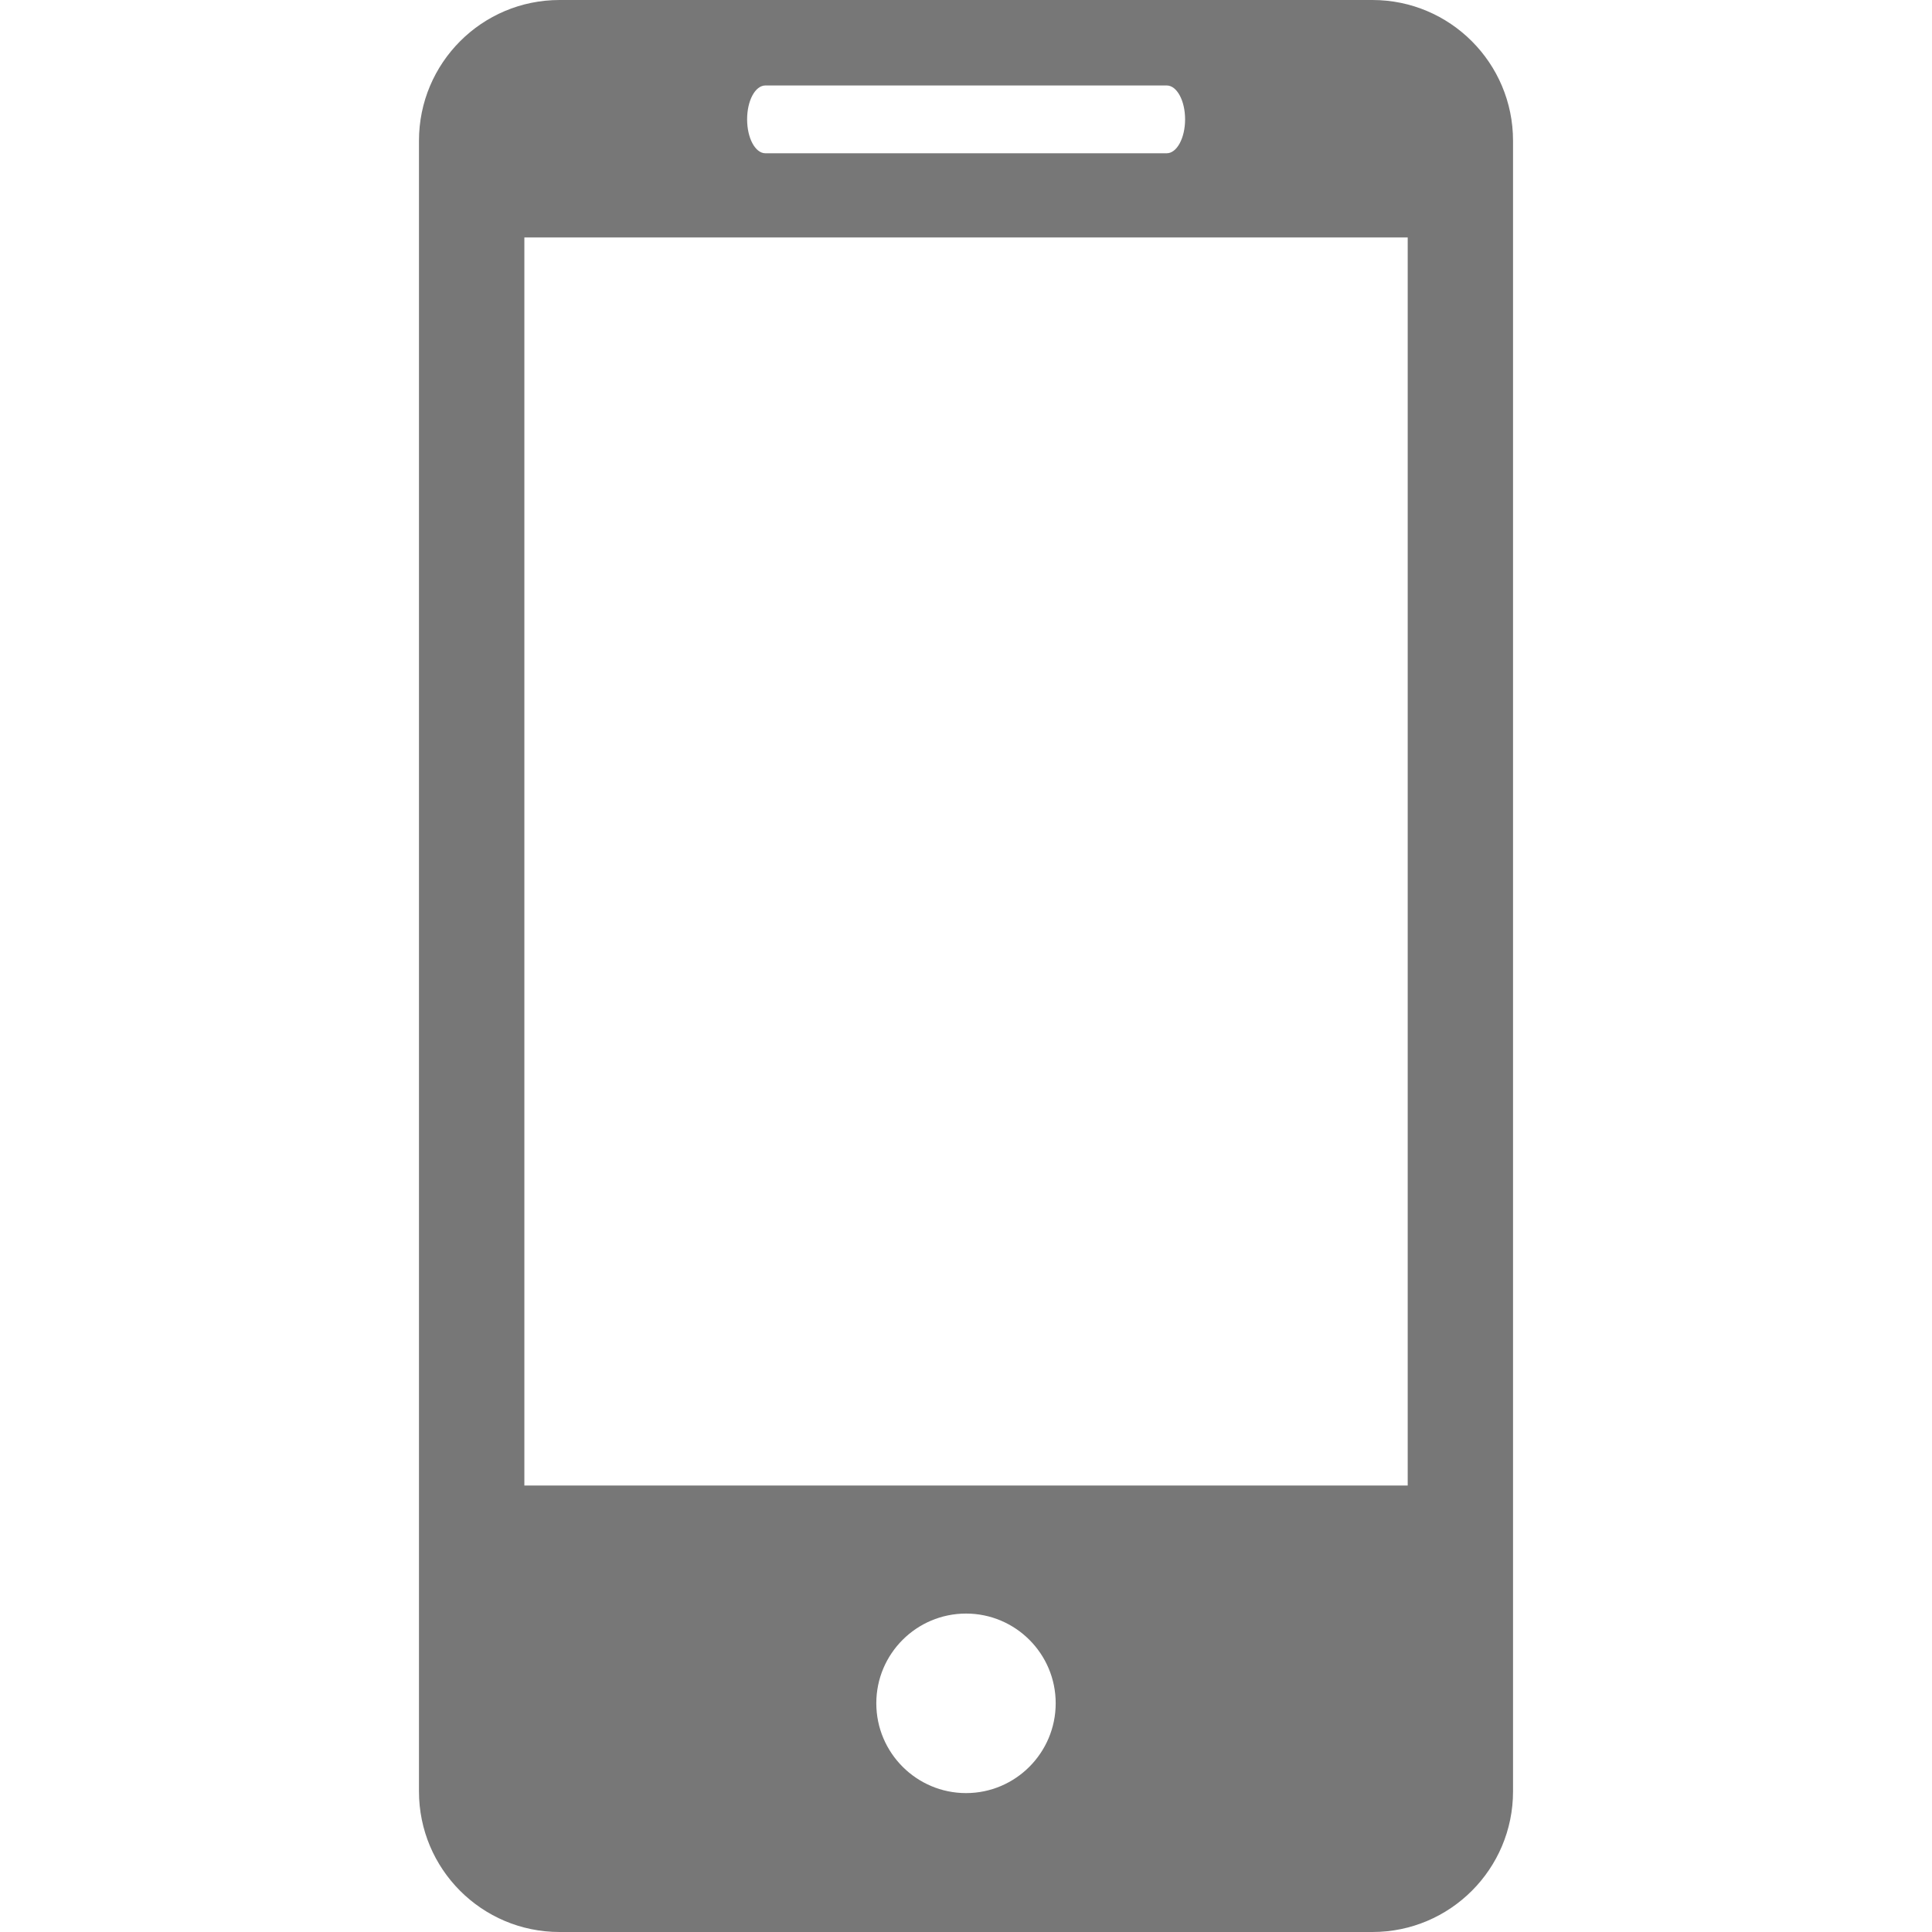
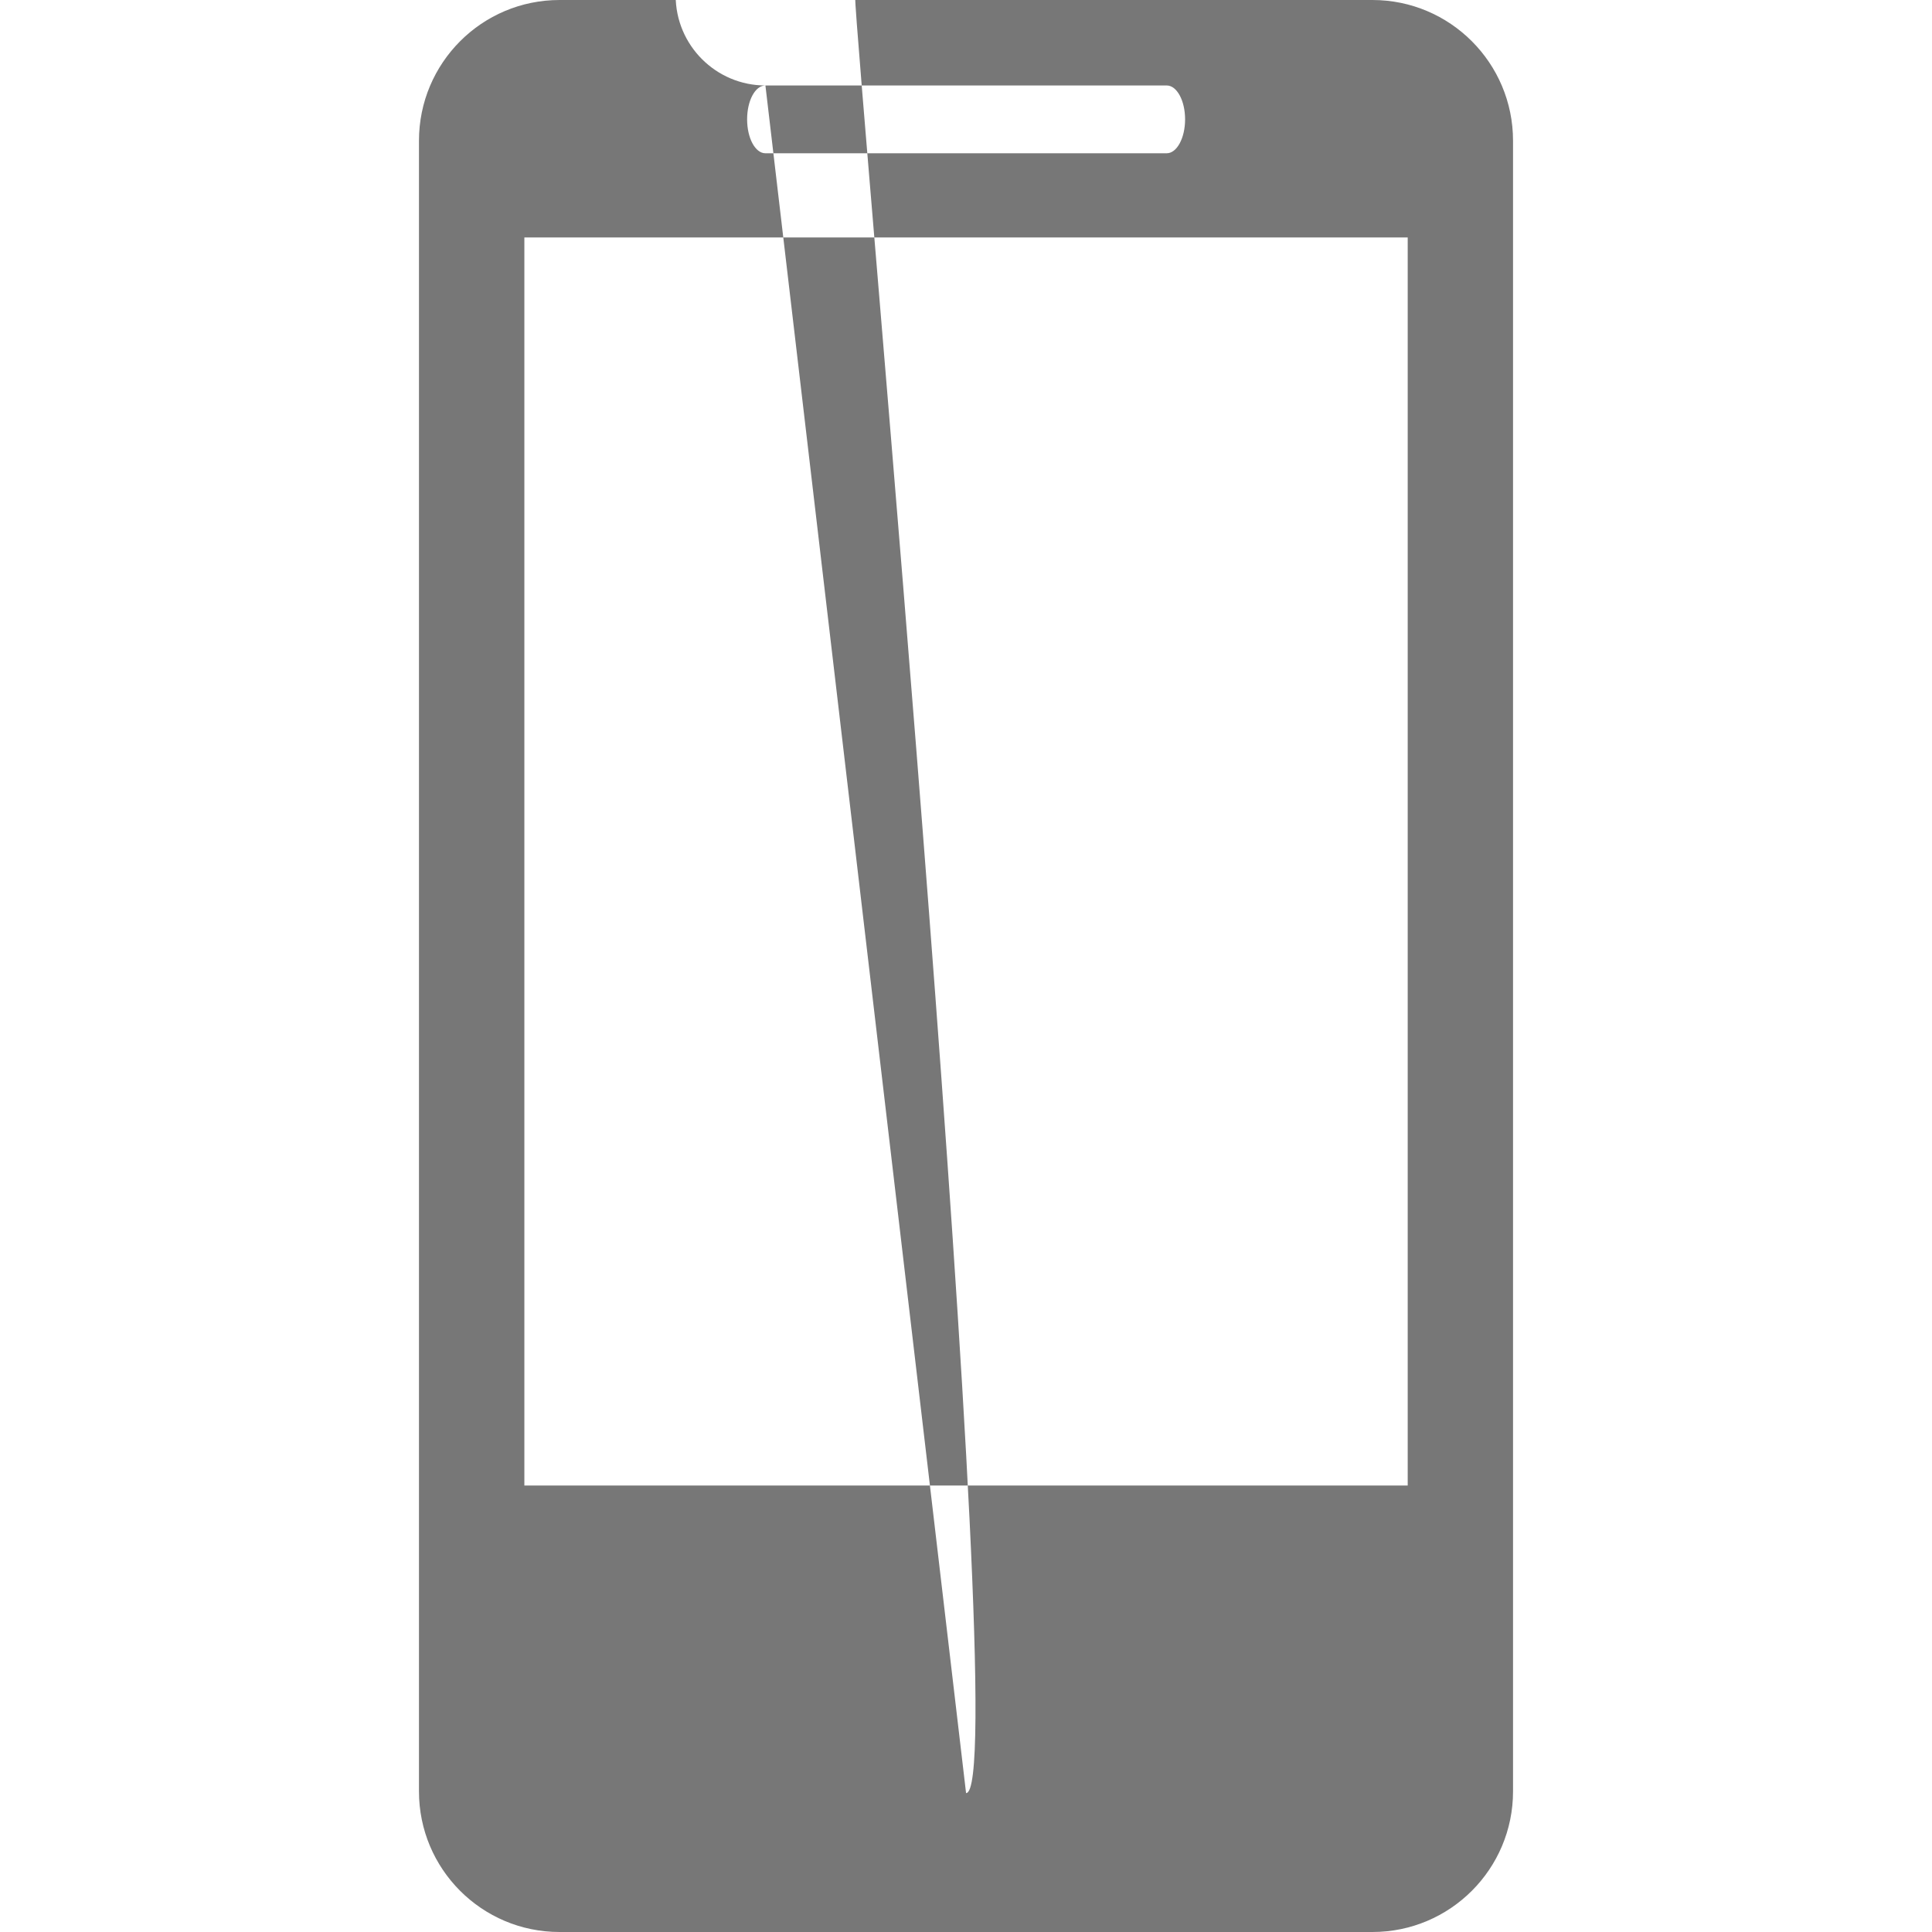
<svg xmlns="http://www.w3.org/2000/svg" width="14" height="14" viewBox="0 0 27.442 27.442" style="enable-background:new 0 0 14 14" class="">
  <g>
    <g>
-       <path d="M19.494.0H7.948C6.843.0 5.951.896 5.951 1.999v23.446c0 1.102.892 1.997 1.997 1.997h11.546c1.103.0 1.997-.895 1.997-1.997V1.999C21.491.896 20.597.0 19.494.0zM10.872 1.214h5.7c.144.0.261.215.261.481s-.117.482-.261.482h-5.7c-.145.0-.26-.216-.26-.482.0-.266.115-.481.26-.481zm2.85 24.255c-.703.0-1.275-.572-1.275-1.276s.572-1.274 1.275-1.274c.701.0 1.273.57 1.273 1.274S14.423 25.469 13.722 25.469zM19.995 21.1H7.448V3.373h12.547V21.1z" fill="#777" data-original="#000000" style="" />
+       <path d="M19.494.0H7.948C6.843.0 5.951.896 5.951 1.999v23.446c0 1.102.892 1.997 1.997 1.997h11.546c1.103.0 1.997-.895 1.997-1.997V1.999C21.491.896 20.597.0 19.494.0zM10.872 1.214h5.7c.144.0.261.215.261.481s-.117.482-.261.482h-5.7c-.145.0-.26-.216-.26-.482.0-.266.115-.481.26-.481zc-.703.0-1.275-.572-1.275-1.276s.572-1.274 1.275-1.274c.701.0 1.273.57 1.273 1.274S14.423 25.469 13.722 25.469zM19.995 21.1H7.448V3.373h12.547V21.1z" fill="#777" data-original="#000000" style="" />
      <g />
      <g />
      <g />
      <g />
      <g />
      <g />
      <g />
      <g />
      <g />
      <g />
      <g />
      <g />
      <g />
      <g />
      <g />
    </g>
    <g />
    <g />
    <g />
    <g />
    <g />
    <g />
    <g />
    <g />
    <g />
    <g />
    <g />
    <g />
    <g />
    <g />
    <g />
  </g>
</svg>